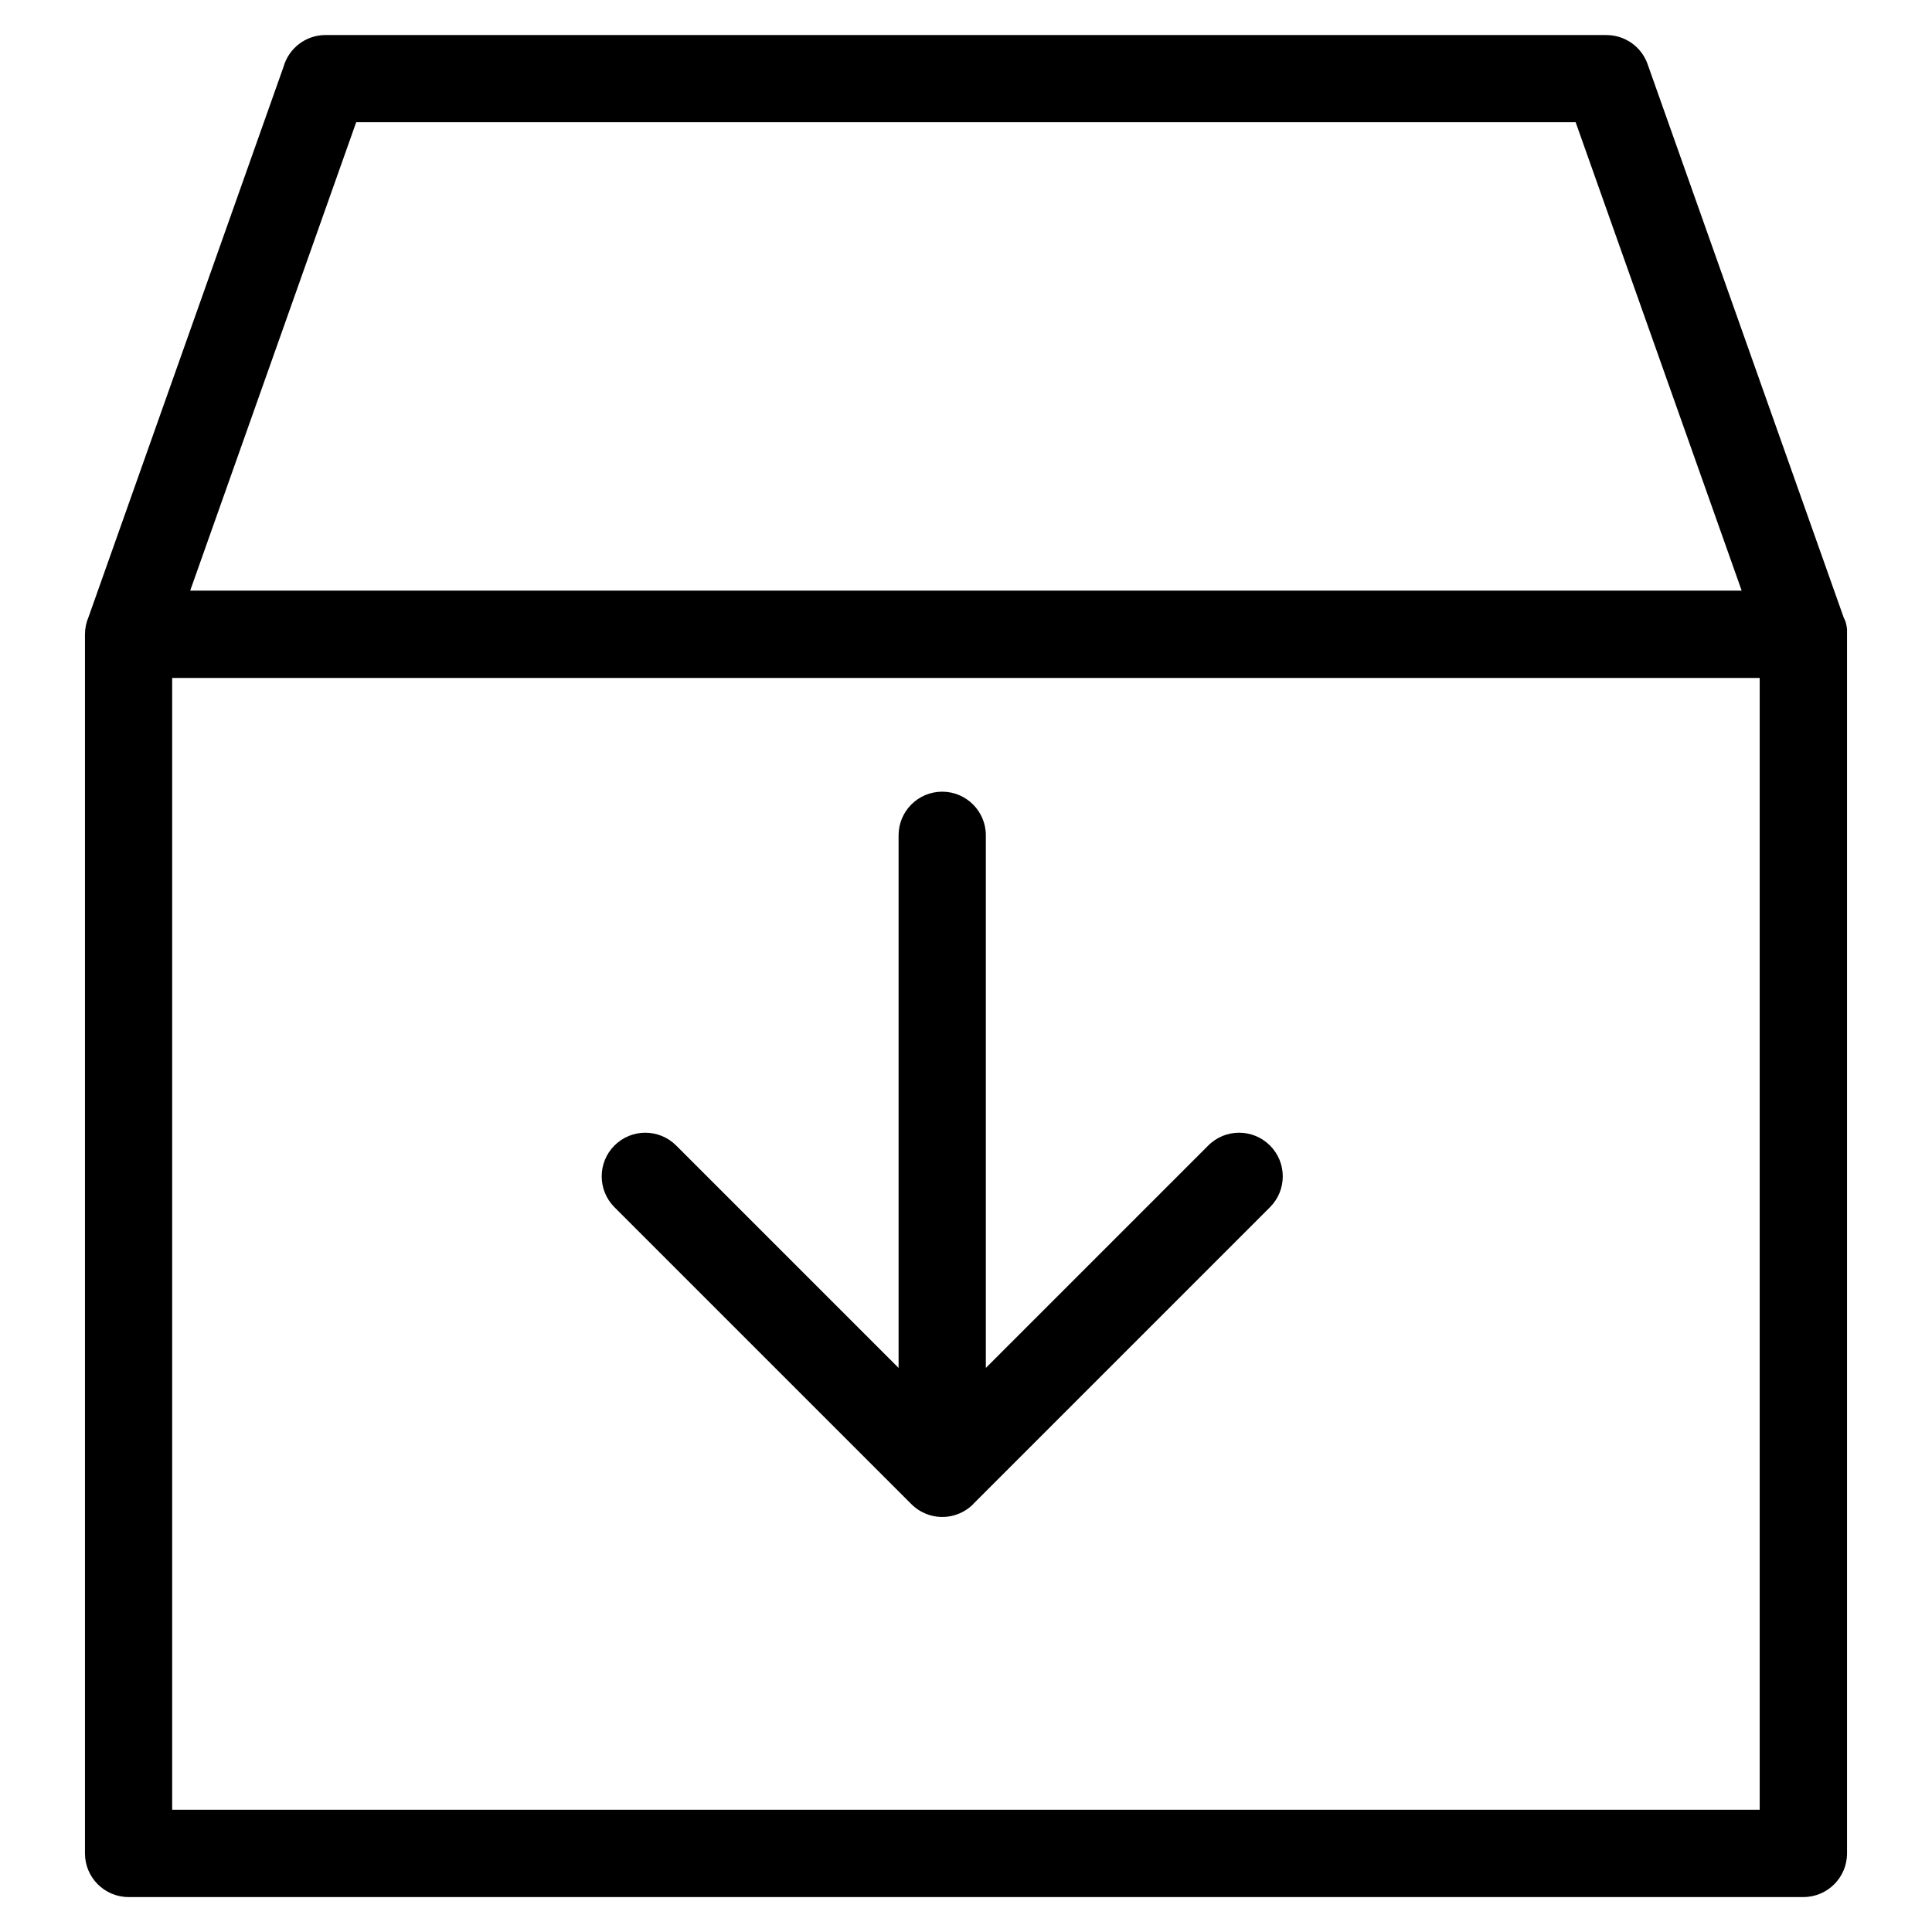
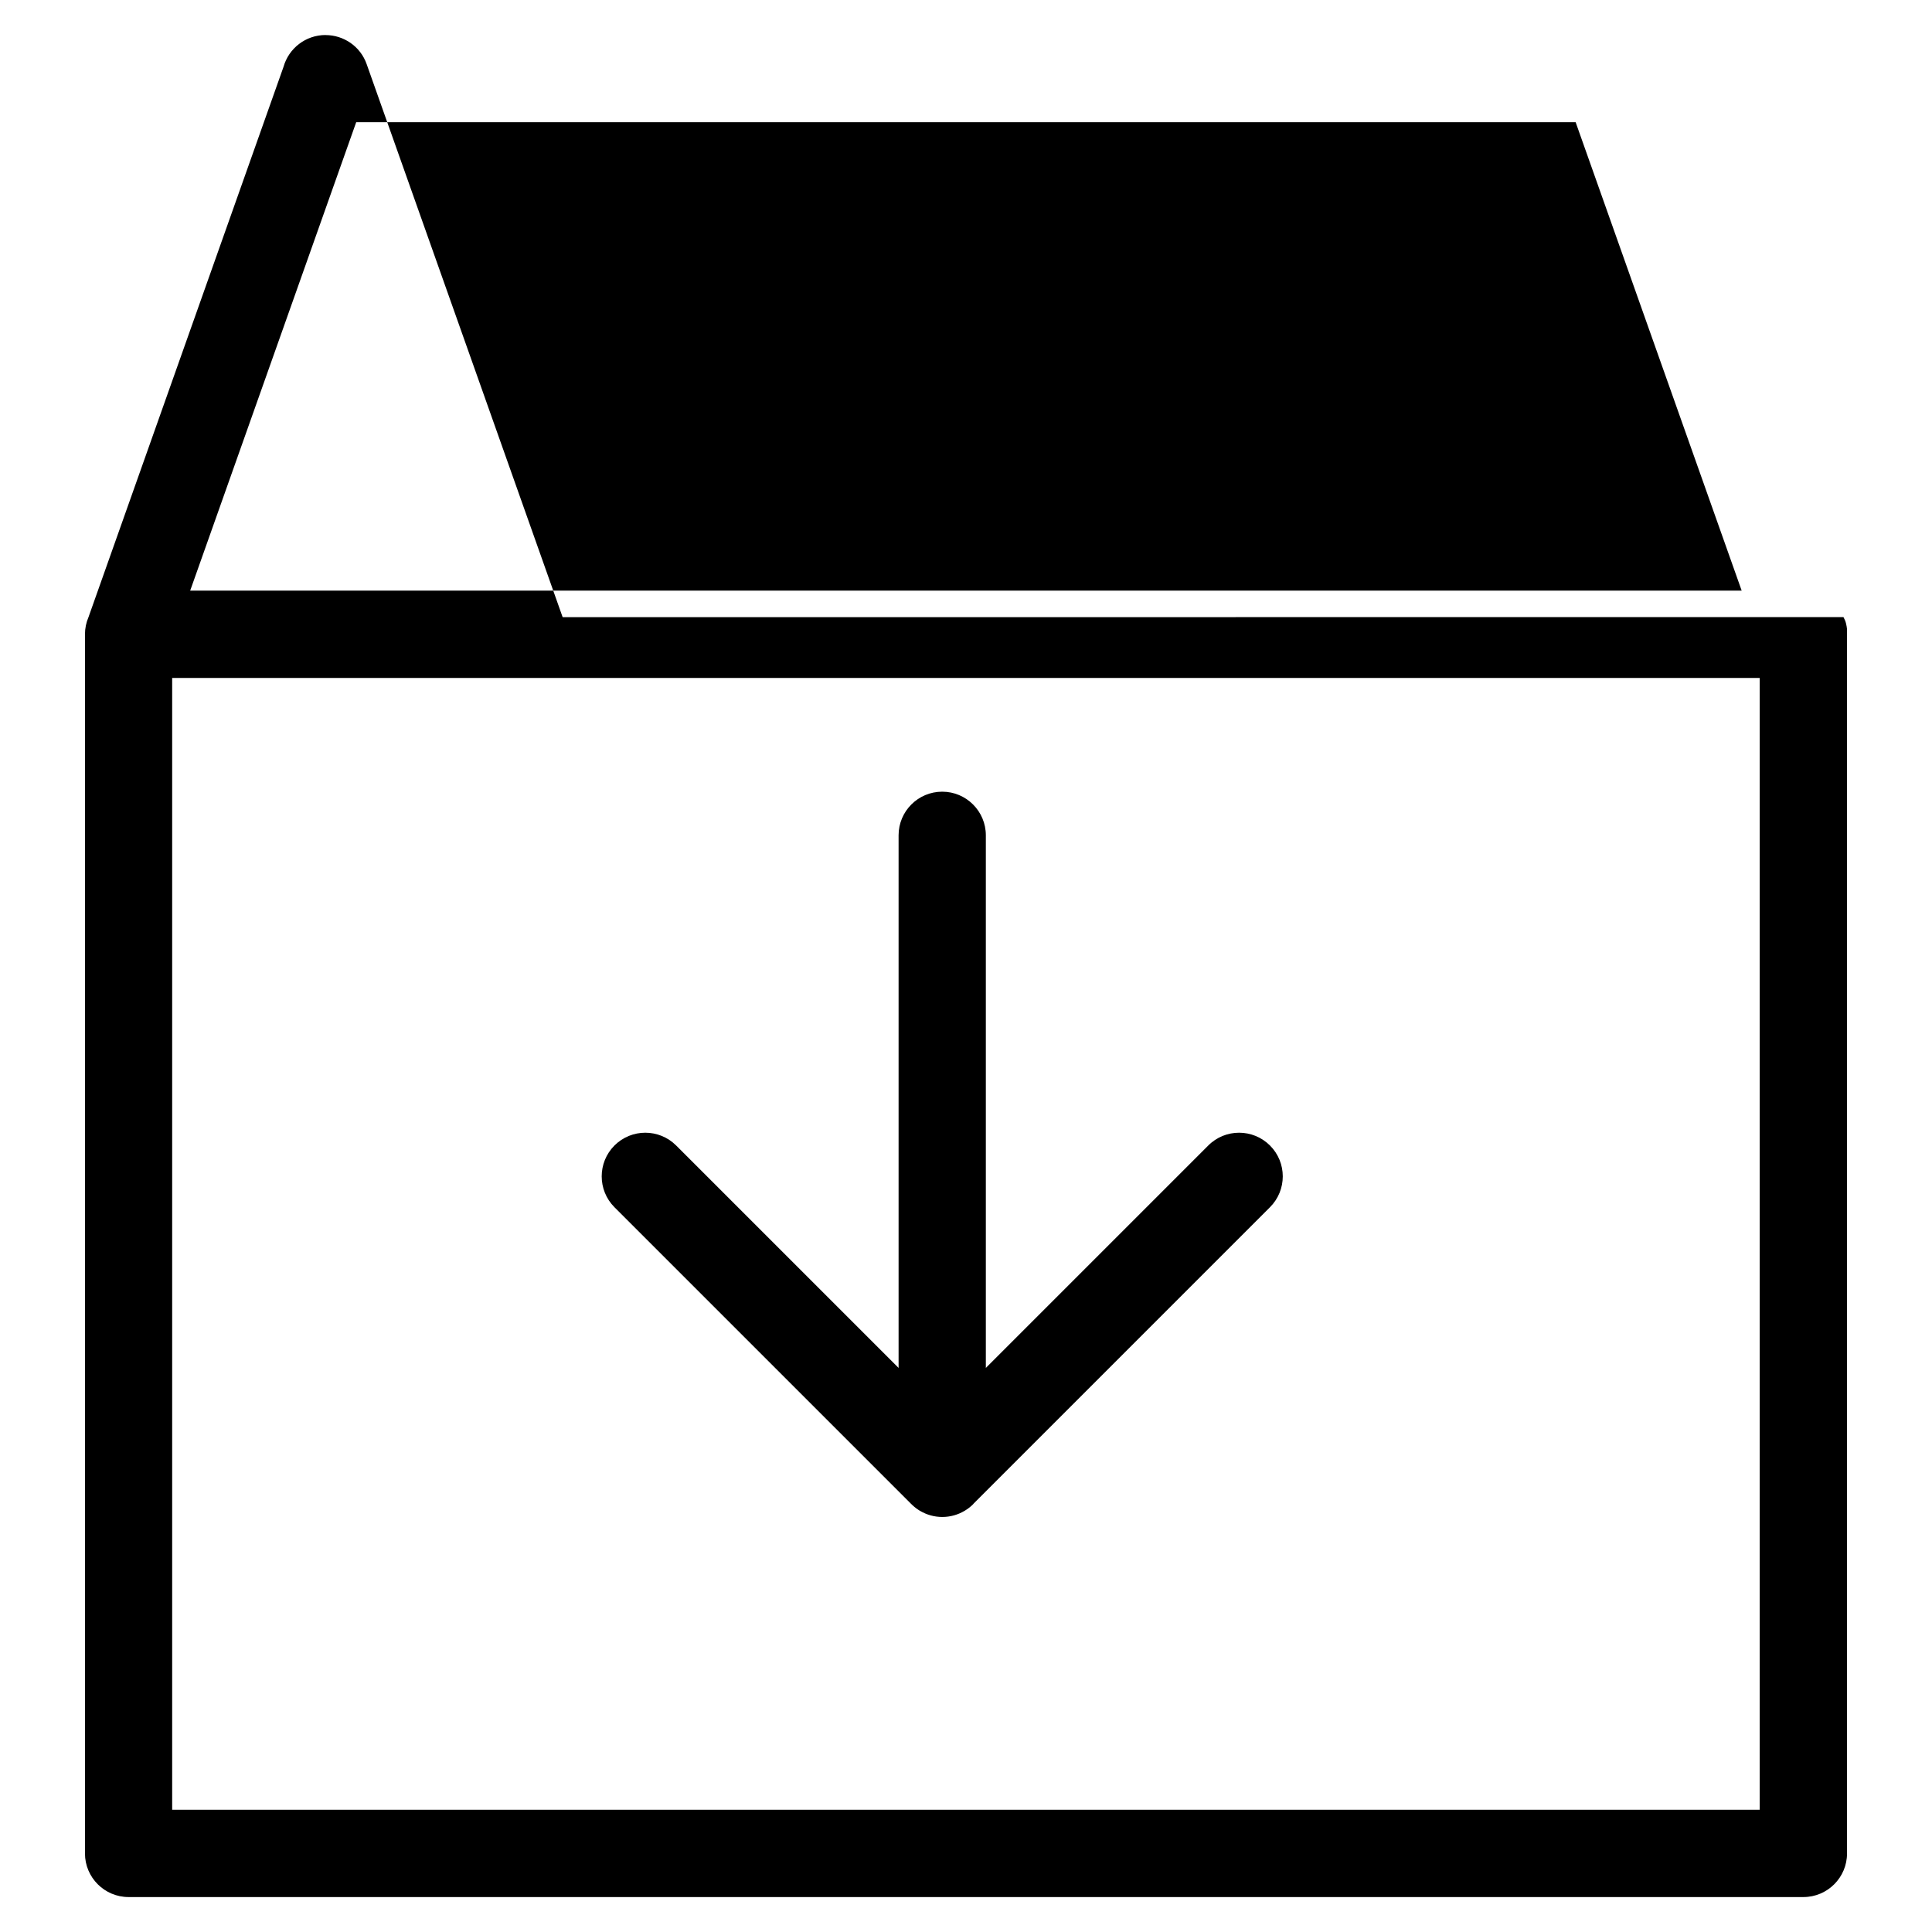
<svg xmlns="http://www.w3.org/2000/svg" fill="#000000" width="800px" height="800px" version="1.1" viewBox="144 144 512 512">
-   <path d="m194.42 300.52h411.14l-44-124.14h-323.16l-44 124.14zm207.58 242c-0.574 0.59-1.211 1.117-1.906 1.57l-0.031 0.016-0.211 0.137-0.016 0.016-0.227 0.137-0.031 0.016c-1.707 1.012-3.719 1.602-5.863 1.602-2.144 0-4.141-0.59-5.863-1.602l-0.031-0.016-0.227-0.137-0.016-0.016-0.211-0.137-0.031-0.016c-0.695-0.453-1.328-0.984-1.906-1.57l-78.594-78.594c-4.504-4.519-4.504-11.836 0-16.355 4.519-4.519 11.836-4.519 16.355 0l58.945 58.945v-141.15c0-6.394 5.184-11.562 11.562-11.562 6.379 0 11.562 5.184 11.562 11.562v141.15l58.945-58.945c4.504-4.519 11.836-4.519 16.355 0 4.519 4.519 4.519 11.836 0 16.355l-78.594 78.594zm230.54-234.98 0.059 0.121v0.016l0.062 0.117 0.031 0.047v0.031l0.094 0.176 0.016 0.047 0.016 0.031 0.062 0.117 0.031 0.074 0.016 0.047 0.016 0.031 0.031 0.074 0.016 0.059 0.031 0.059 0.016 0.047 0.016 0.031 0.016 0.074 0.031 0.059 0.016 0.074 0.016 0.031v0.031l0.016 0.074 0.031 0.074 0.016 0.074v0.031l0.016 0.047 0.016 0.059 0.031 0.148 0.016 0.031v0.047l0.109 0.52v0.078l0.047 0.223v0.074l0.016 0.074 0.016 0.137v0.09l0.016 0.074v324.39c0 6.379-5.184 11.562-11.562 11.562h-443.84c-6.379 0-11.562-5.184-11.562-11.562v-323.07c0-1.617 0.332-3.16 0.938-4.566l51.691-145.86c1.375-4.852 5.836-8.402 11.141-8.402h339.46v0.016c4.762 0 9.219 2.961 10.883 7.707l51.934 146.55zm-22.203 16.129h-420.71v299.93h420.71z" />
+   <path d="m194.42 300.52h411.14l-44-124.14h-323.16l-44 124.14zm207.58 242c-0.574 0.59-1.211 1.117-1.906 1.57l-0.031 0.016-0.211 0.137-0.016 0.016-0.227 0.137-0.031 0.016c-1.707 1.012-3.719 1.602-5.863 1.602-2.144 0-4.141-0.59-5.863-1.602l-0.031-0.016-0.227-0.137-0.016-0.016-0.211-0.137-0.031-0.016c-0.695-0.453-1.328-0.984-1.906-1.57l-78.594-78.594c-4.504-4.519-4.504-11.836 0-16.355 4.519-4.519 11.836-4.519 16.355 0l58.945 58.945v-141.15c0-6.394 5.184-11.562 11.562-11.562 6.379 0 11.562 5.184 11.562 11.562v141.15l58.945-58.945c4.504-4.519 11.836-4.519 16.355 0 4.519 4.519 4.519 11.836 0 16.355l-78.594 78.594zm230.54-234.98 0.059 0.121v0.016l0.062 0.117 0.031 0.047v0.031l0.094 0.176 0.016 0.047 0.016 0.031 0.062 0.117 0.031 0.074 0.016 0.047 0.016 0.031 0.031 0.074 0.016 0.059 0.031 0.059 0.016 0.047 0.016 0.031 0.016 0.074 0.031 0.059 0.016 0.074 0.016 0.031v0.031l0.016 0.074 0.031 0.074 0.016 0.074v0.031l0.016 0.047 0.016 0.059 0.031 0.148 0.016 0.031v0.047l0.109 0.52v0.078l0.047 0.223v0.074l0.016 0.074 0.016 0.137v0.09l0.016 0.074v324.39c0 6.379-5.184 11.562-11.562 11.562h-443.84c-6.379 0-11.562-5.184-11.562-11.562v-323.07c0-1.617 0.332-3.16 0.938-4.566l51.691-145.86c1.375-4.852 5.836-8.402 11.141-8.402v0.016c4.762 0 9.219 2.961 10.883 7.707l51.934 146.55zm-22.203 16.129h-420.71v299.93h420.71z" />
</svg>